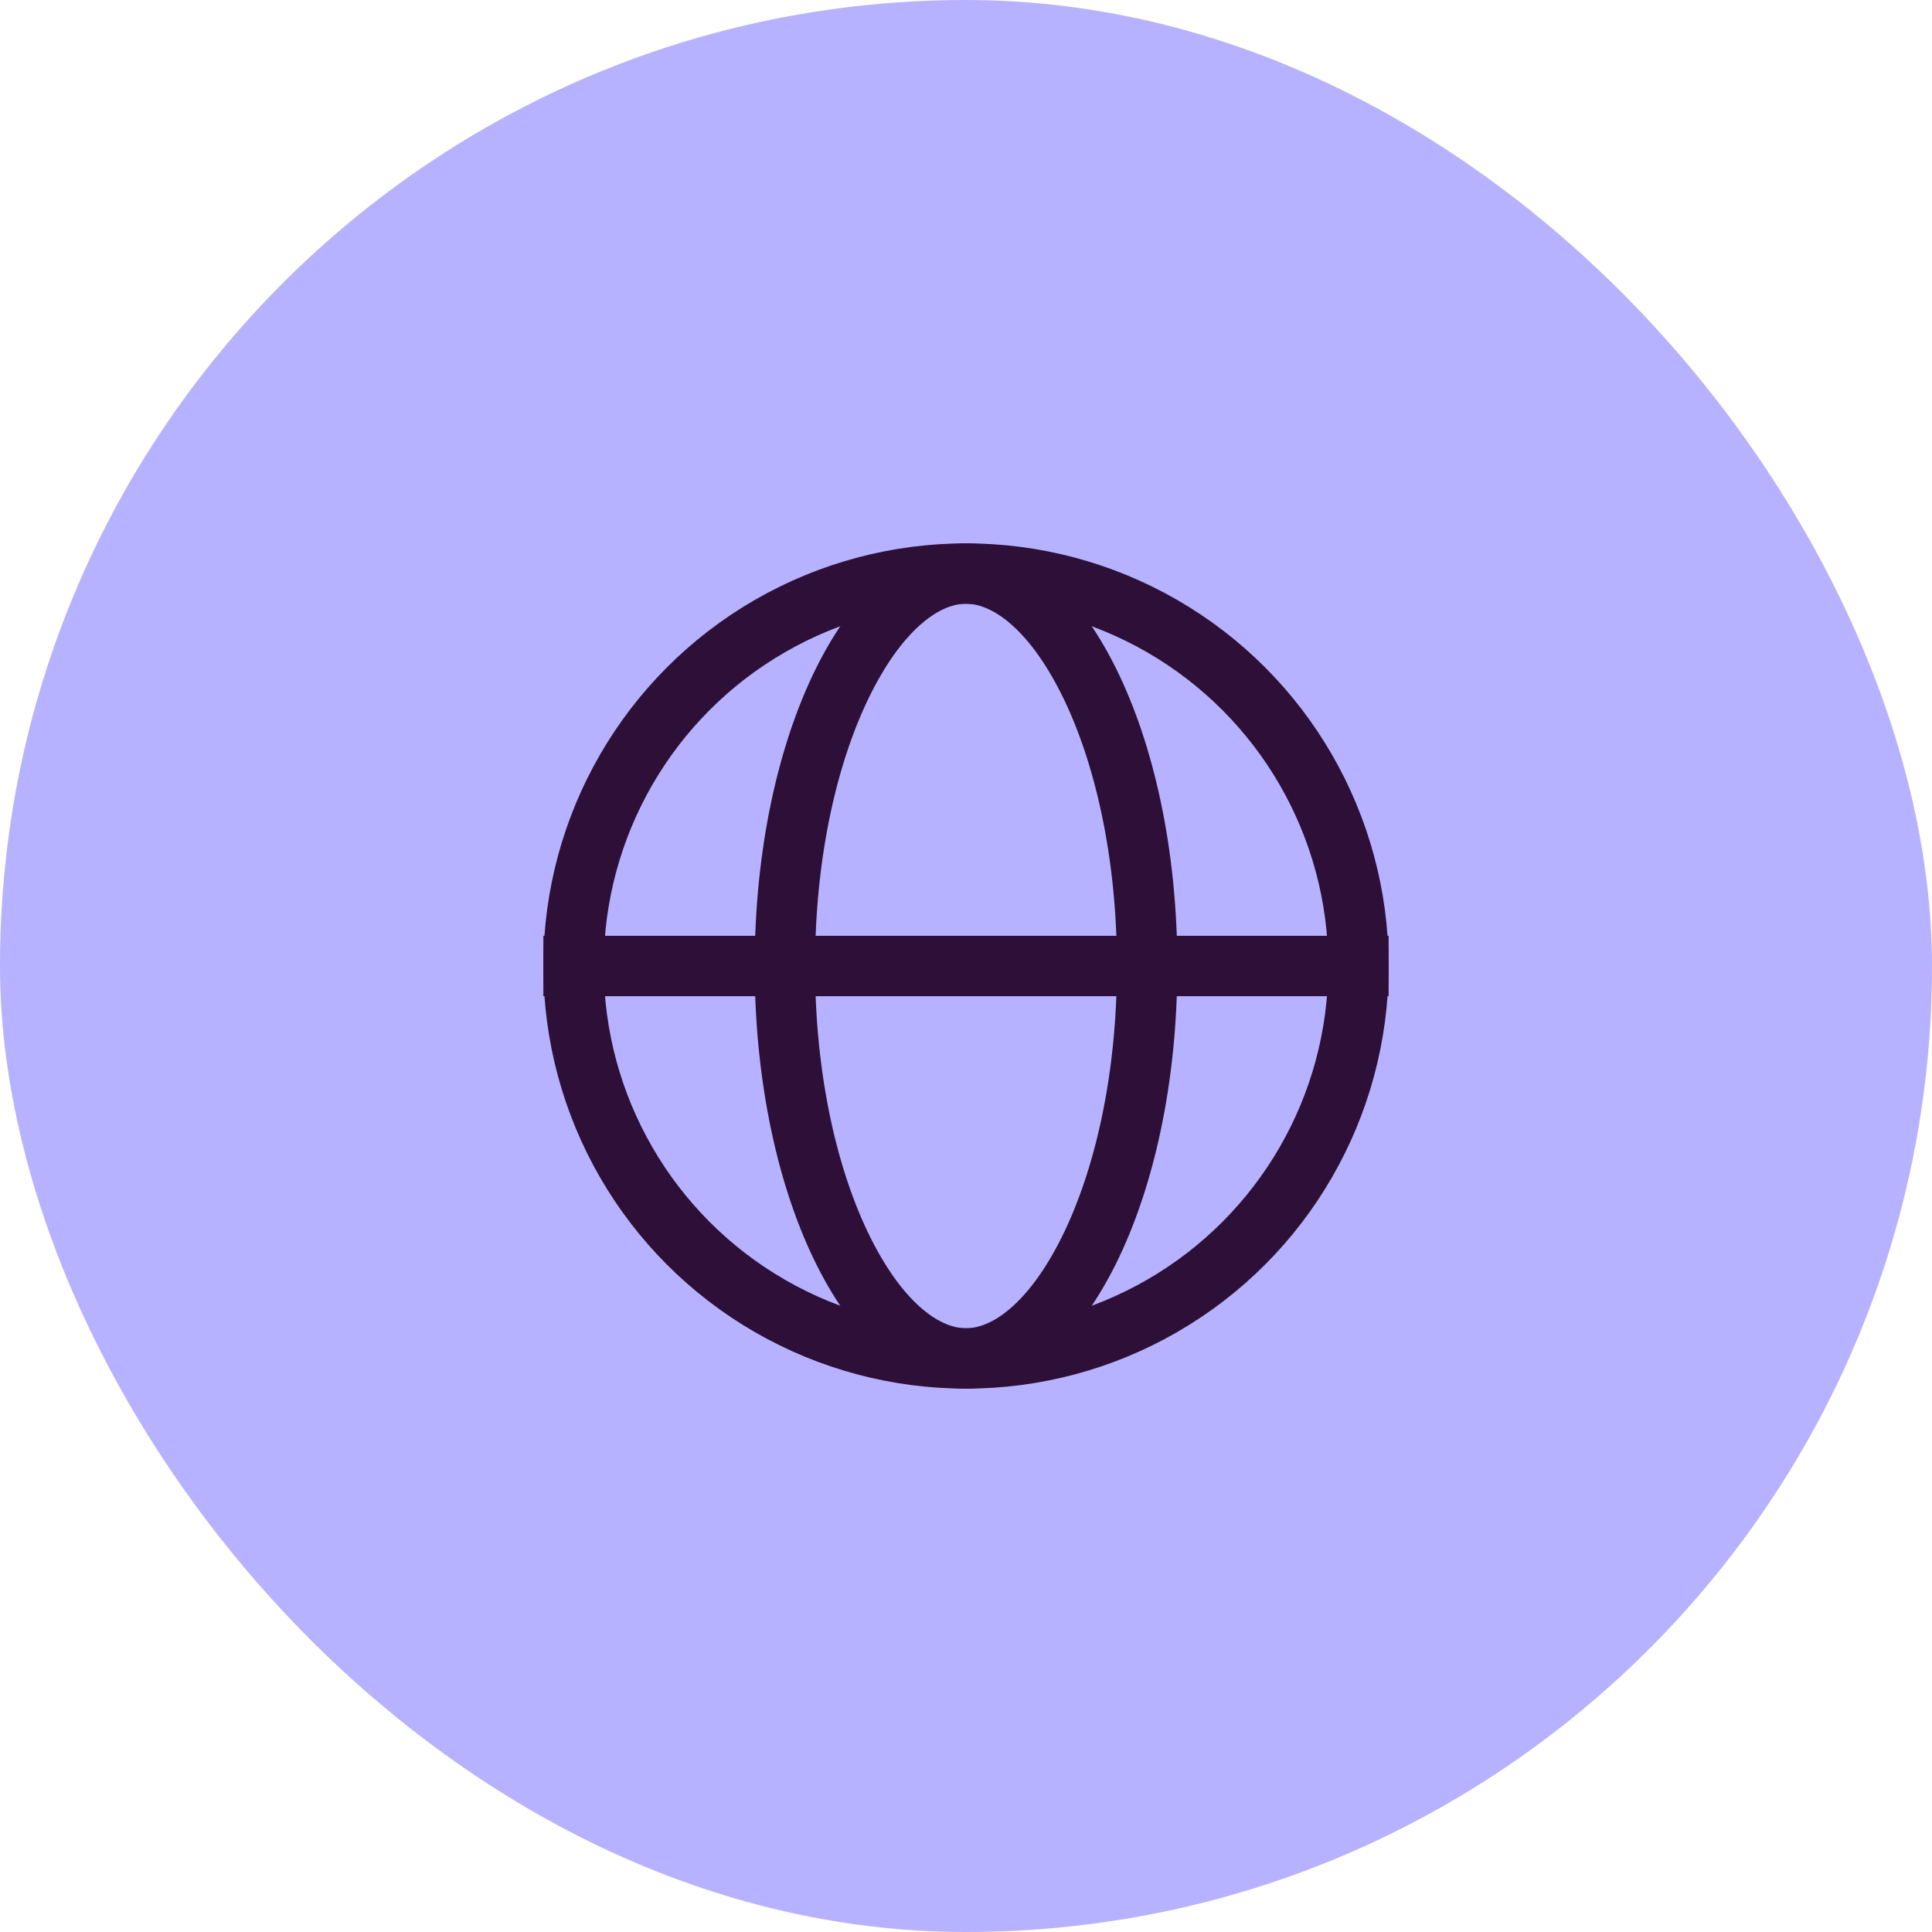
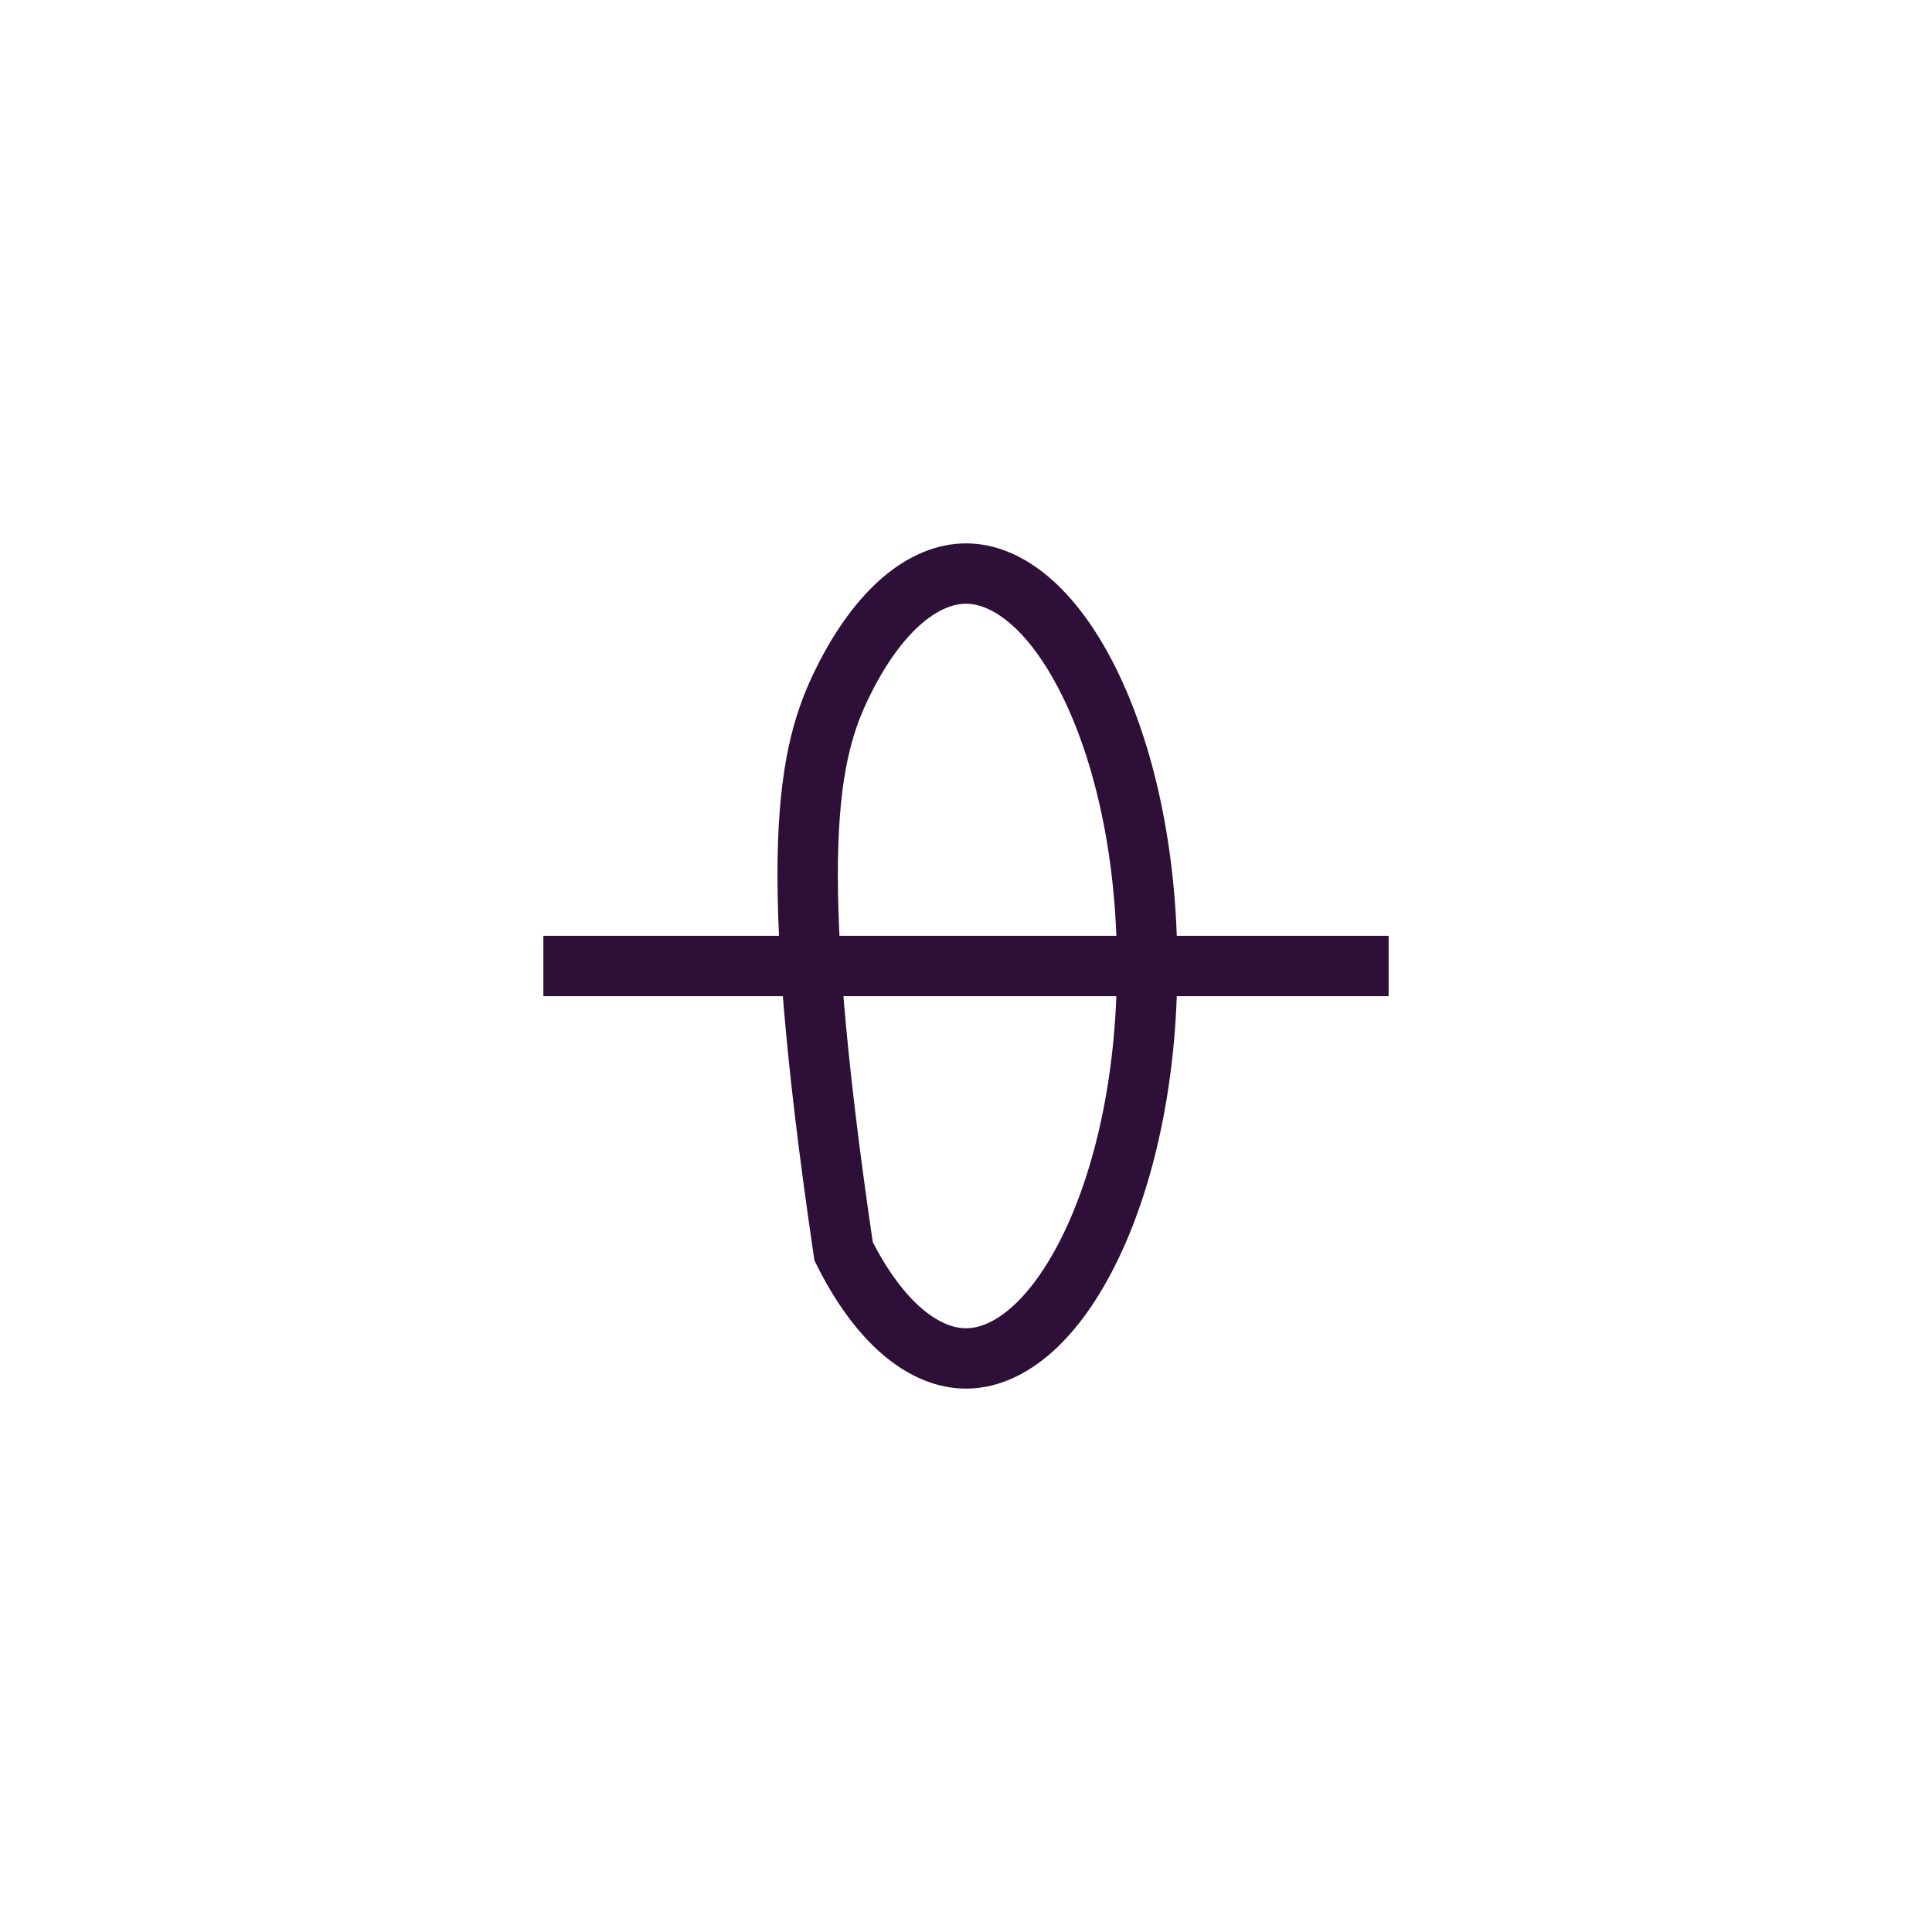
<svg xmlns="http://www.w3.org/2000/svg" width="64" height="64" viewBox="0 0 64 64" fill="none">
-   <rect width="64" height="64" rx="32" fill="#B7B2FF" />
-   <circle cx="32" cy="32" r="13" stroke="#2D0F37" stroke-width="2" />
-   <path d="M38 32C38 35.744 37.239 39.085 36.055 41.452C34.842 43.88 33.35 45 32 45C30.65 45 29.158 43.88 27.945 41.452C26.761 39.085 26 35.744 26 32C26 28.256 26.761 24.915 27.945 22.548C29.158 20.12 30.65 19 32 19C33.35 19 34.842 20.12 36.055 22.548C37.239 24.915 38 28.256 38 32Z" stroke="#2D0F37" stroke-width="2" />
+   <path d="M38 32C38 35.744 37.239 39.085 36.055 41.452C34.842 43.88 33.35 45 32 45C30.65 45 29.158 43.88 27.945 41.452C26 28.256 26.761 24.915 27.945 22.548C29.158 20.12 30.65 19 32 19C33.35 19 34.842 20.12 36.055 22.548C37.239 24.915 38 28.256 38 32Z" stroke="#2D0F37" stroke-width="2" />
  <path d="M19 32L45 32" stroke="#2D0F37" stroke-width="2" stroke-linecap="square" stroke-linejoin="round" />
</svg>